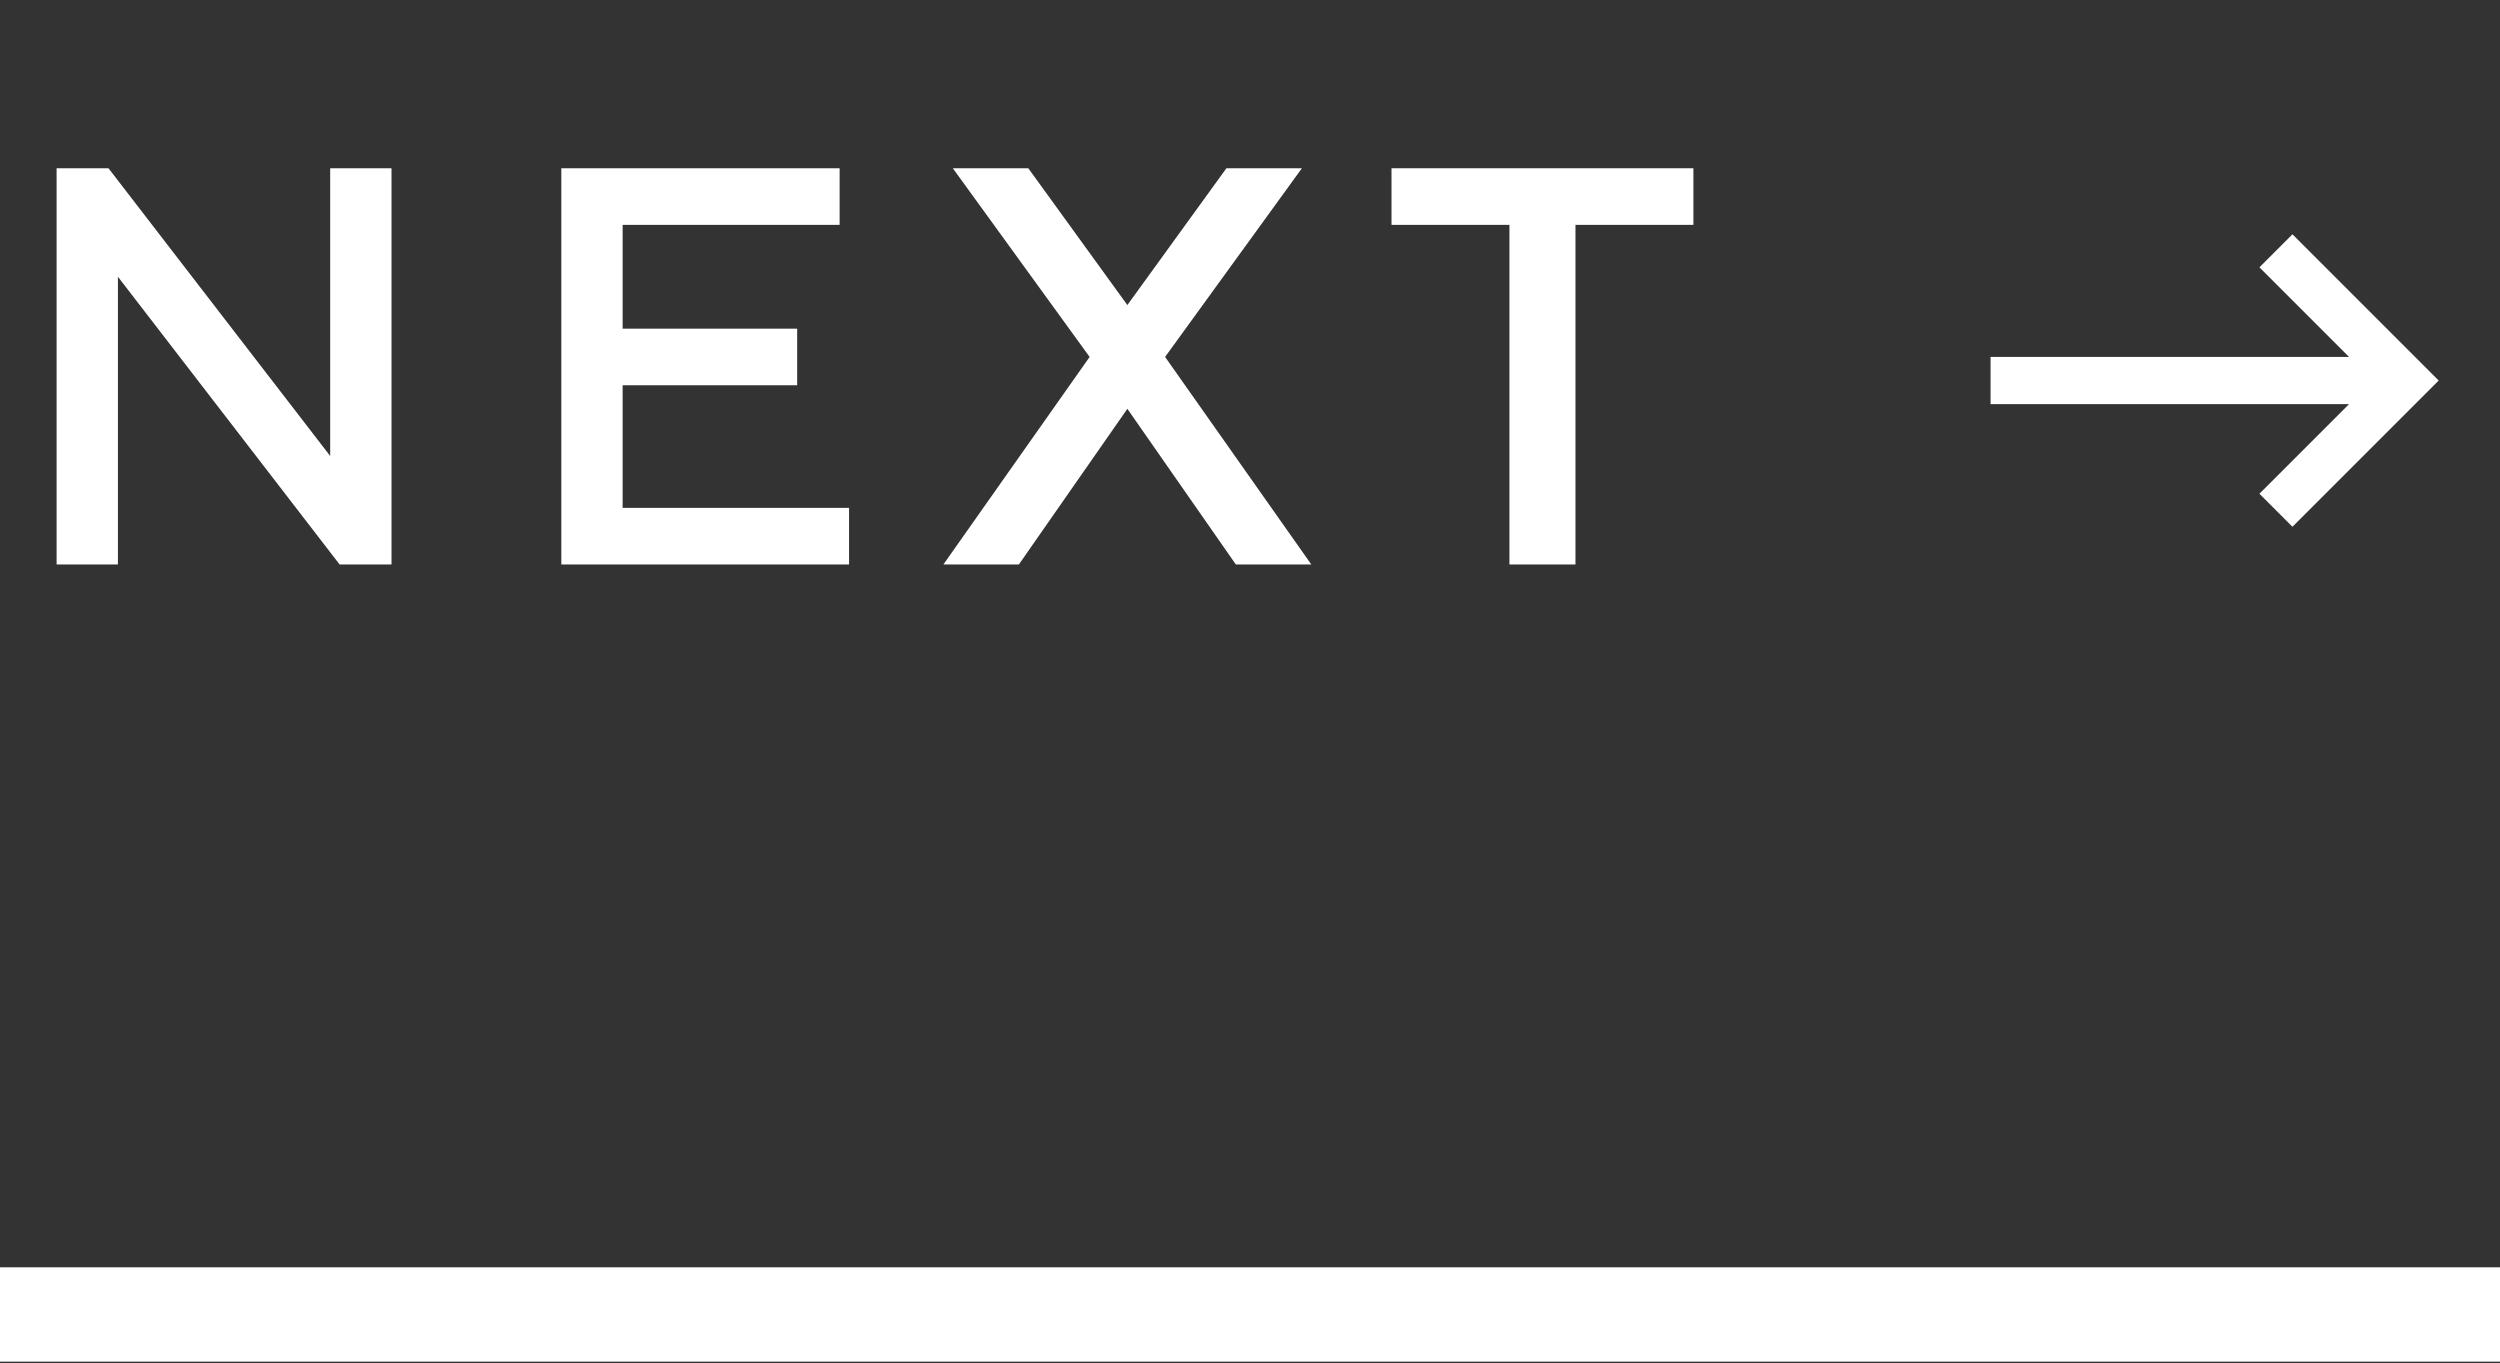
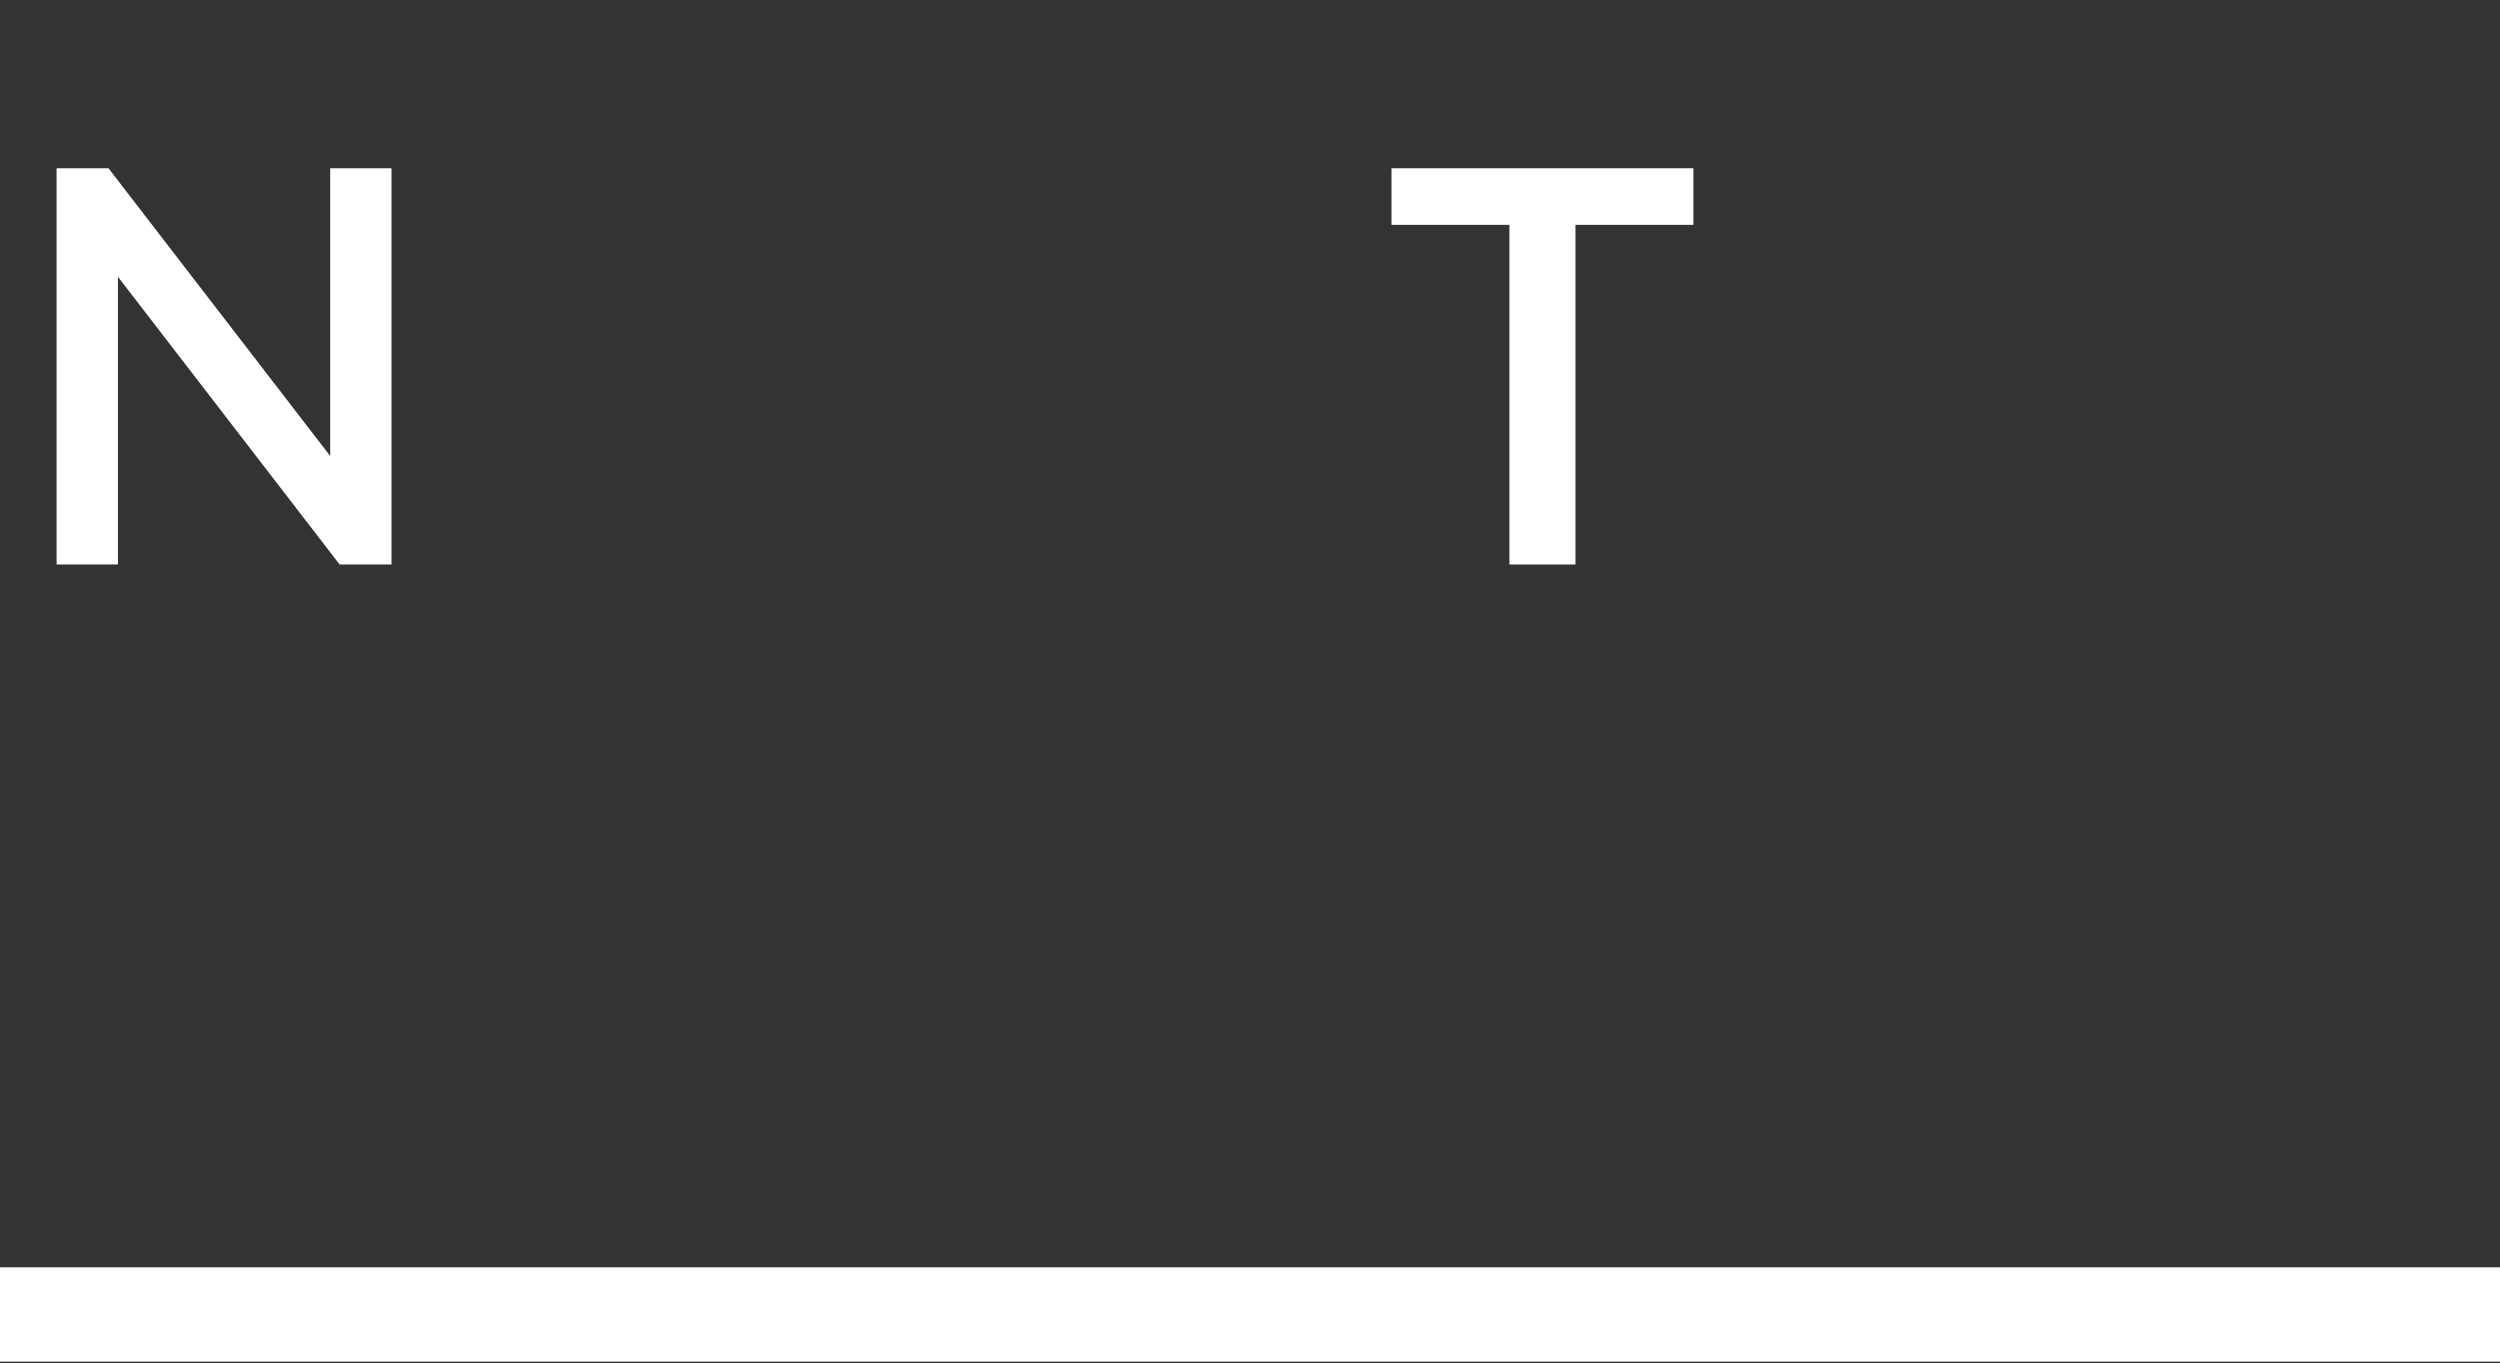
<svg xmlns="http://www.w3.org/2000/svg" version="1.1" id="Layer_1" x="0px" y="0px" viewBox="0 0 53 28.9" style="enable-background:new 0 0 53 28.9;" xml:space="preserve">
  <rect x="0" y="0" width="53" height="28.9" fill="#333333" stroke="none" />
  <style type="text/css">
	.st0{enable-background:new    ;}
	.st1{fill:#FFFFFF;}
	.st2{fill:none;stroke:#FFFFFF;stroke-width:2;}
</style>
  <g transform="translate(-934 -606.133)">
    <g class="st0">
      <path class="st1" d="M942.3,609.7v8.4h-1.1l-4.7-6.1v6.1h-1.3v-8.4h1.1l4.7,6.1v-6.1H942.3z" />
-       <path class="st1" d="M952,616.9v1.2h-6.1v-8.4h5.9v1.2h-4.6v2.2h3.7v1.2h-3.7v2.6H952z" />
-       <path class="st1" d="M960,609.7h1.6l-2.9,4l3.1,4.4h-1.6l-2.3-3.3l-2.3,3.3H954l3.1-4.4l-2.9-4h1.6l2.1,2.9L960,609.7z" />
      <path class="st1" d="M969.9,609.7v1.2h-2.5v7.2H966v-7.2h-2.5v-1.2H969.9z" />
-       <path class="st1" d="M976.2,614.7v-1h7.6l-1.9-1.9l0.7-0.7l3.1,3.1l-3.1,3.1l-0.7-0.7l1.9-1.9H976.2z" />
    </g>
    <path class="st2" d="M987,634h-53" />
  </g>
</svg>